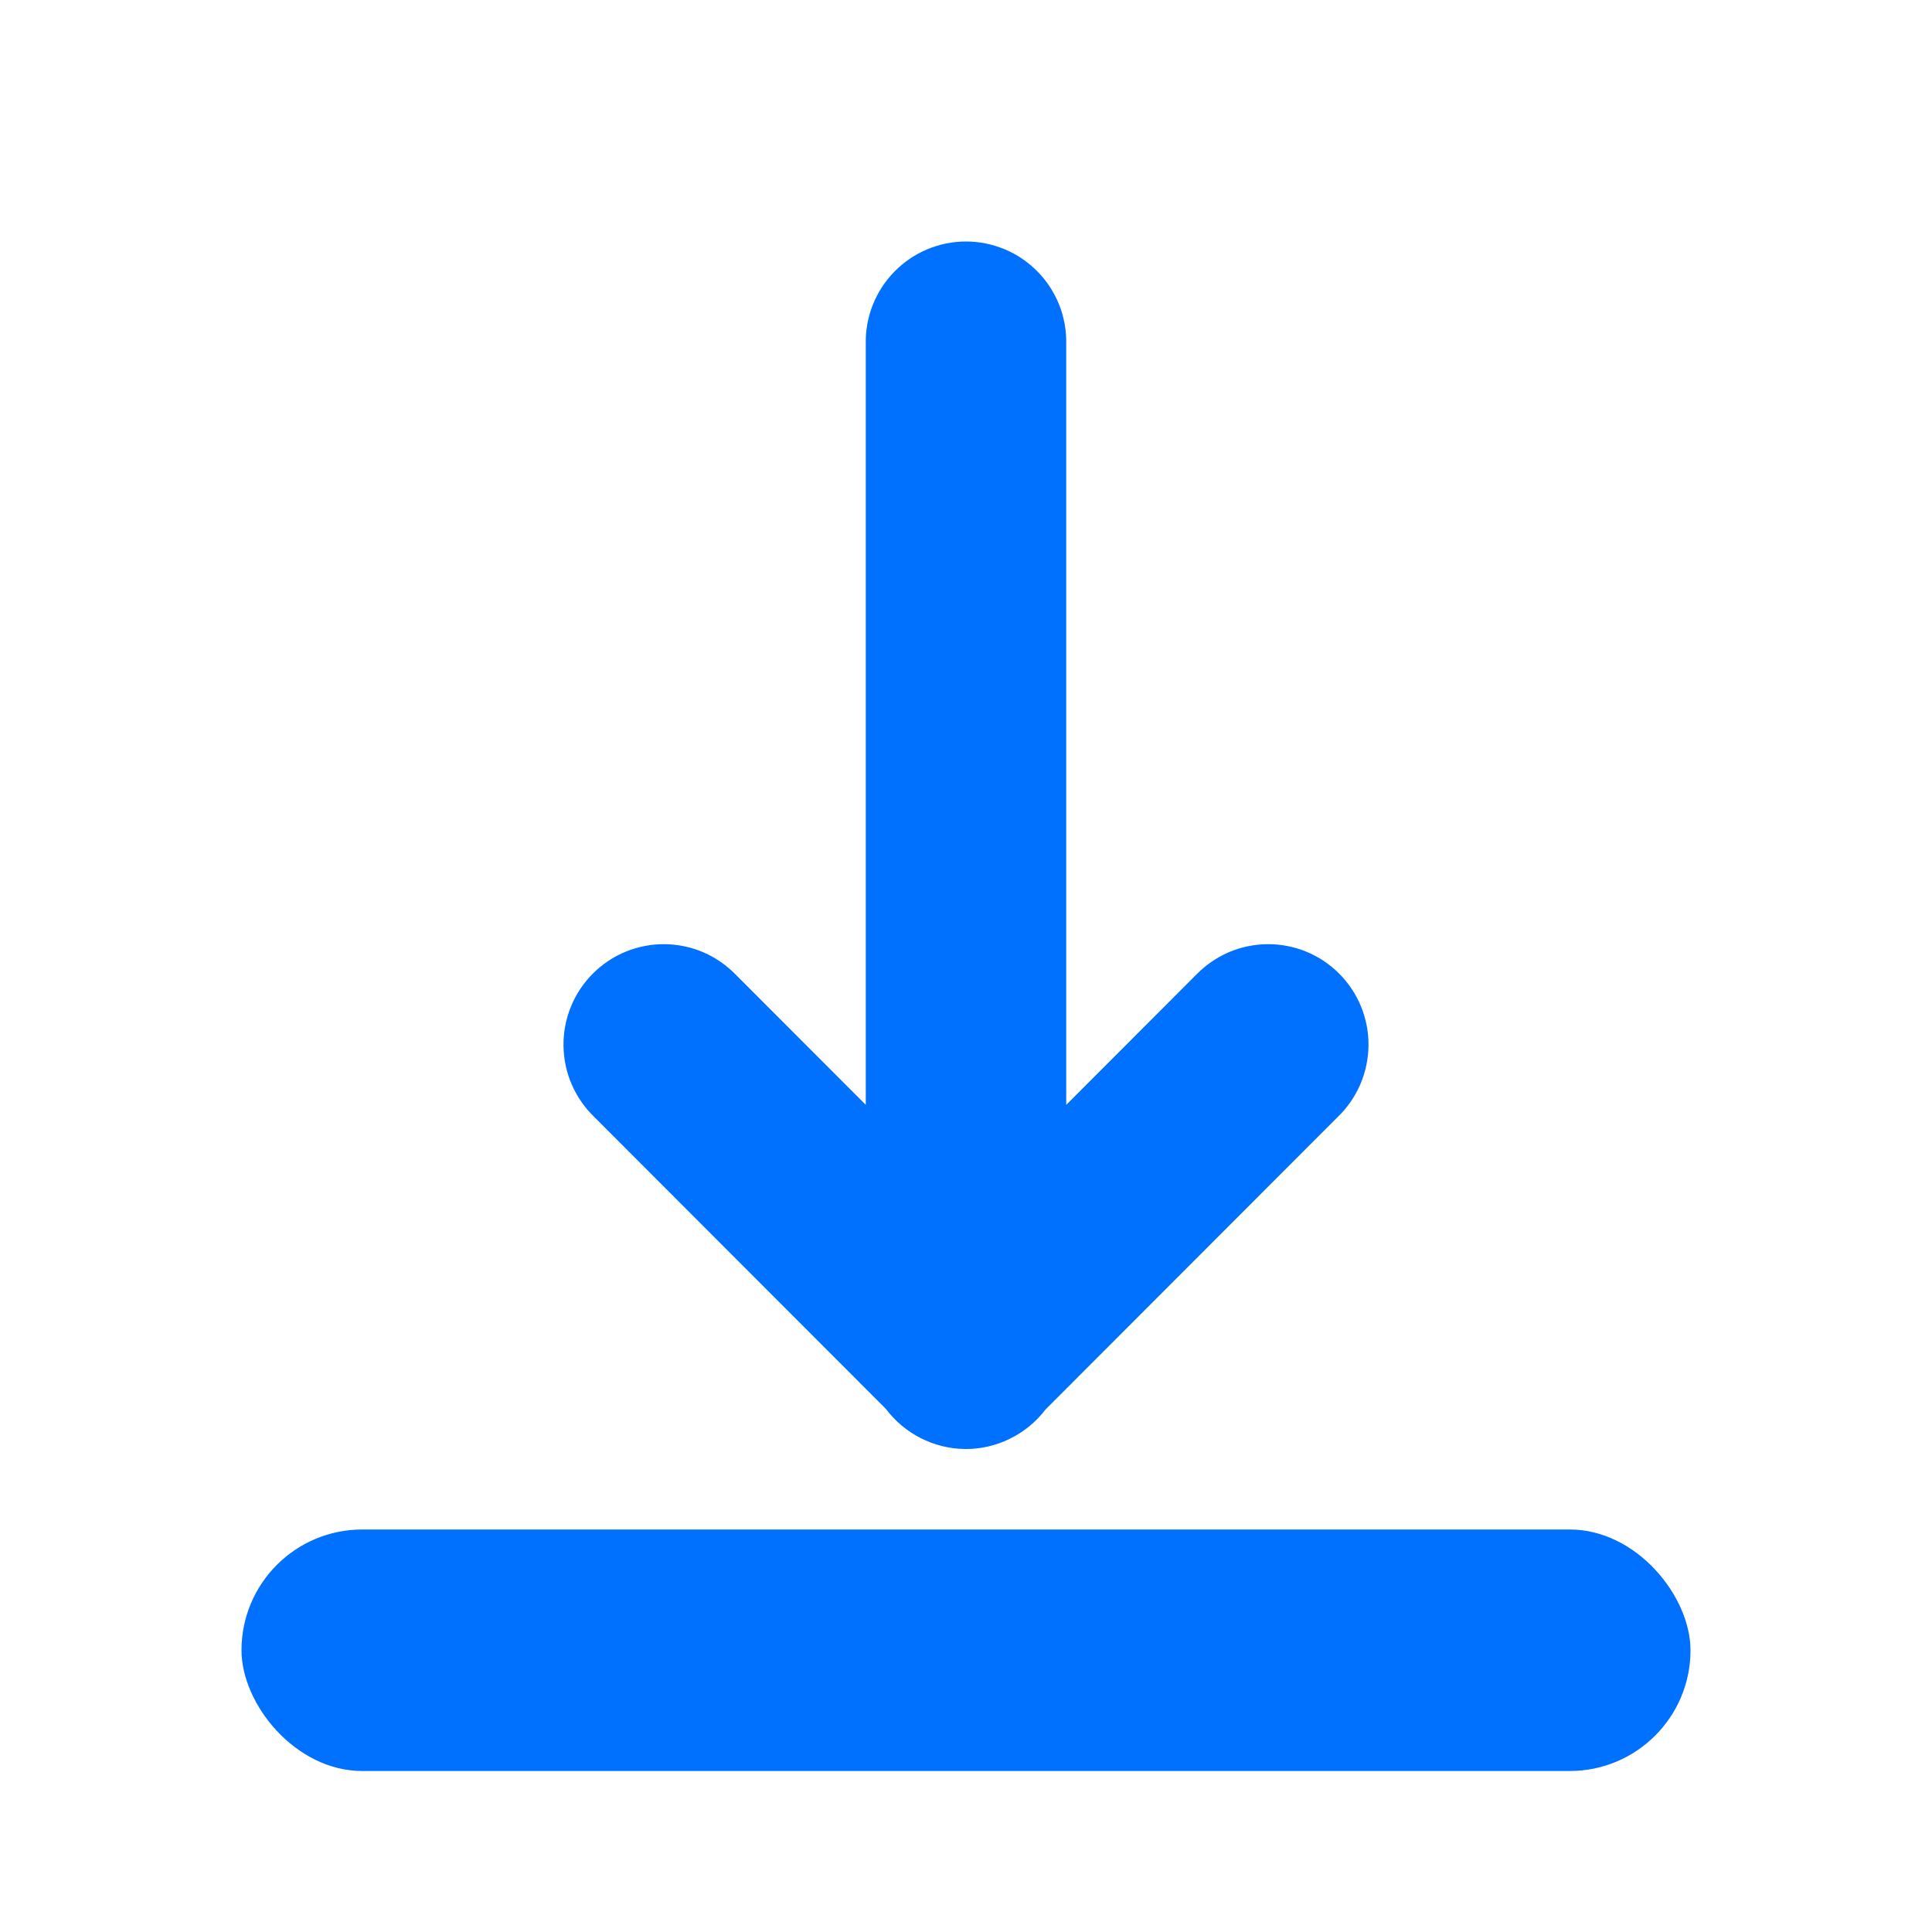
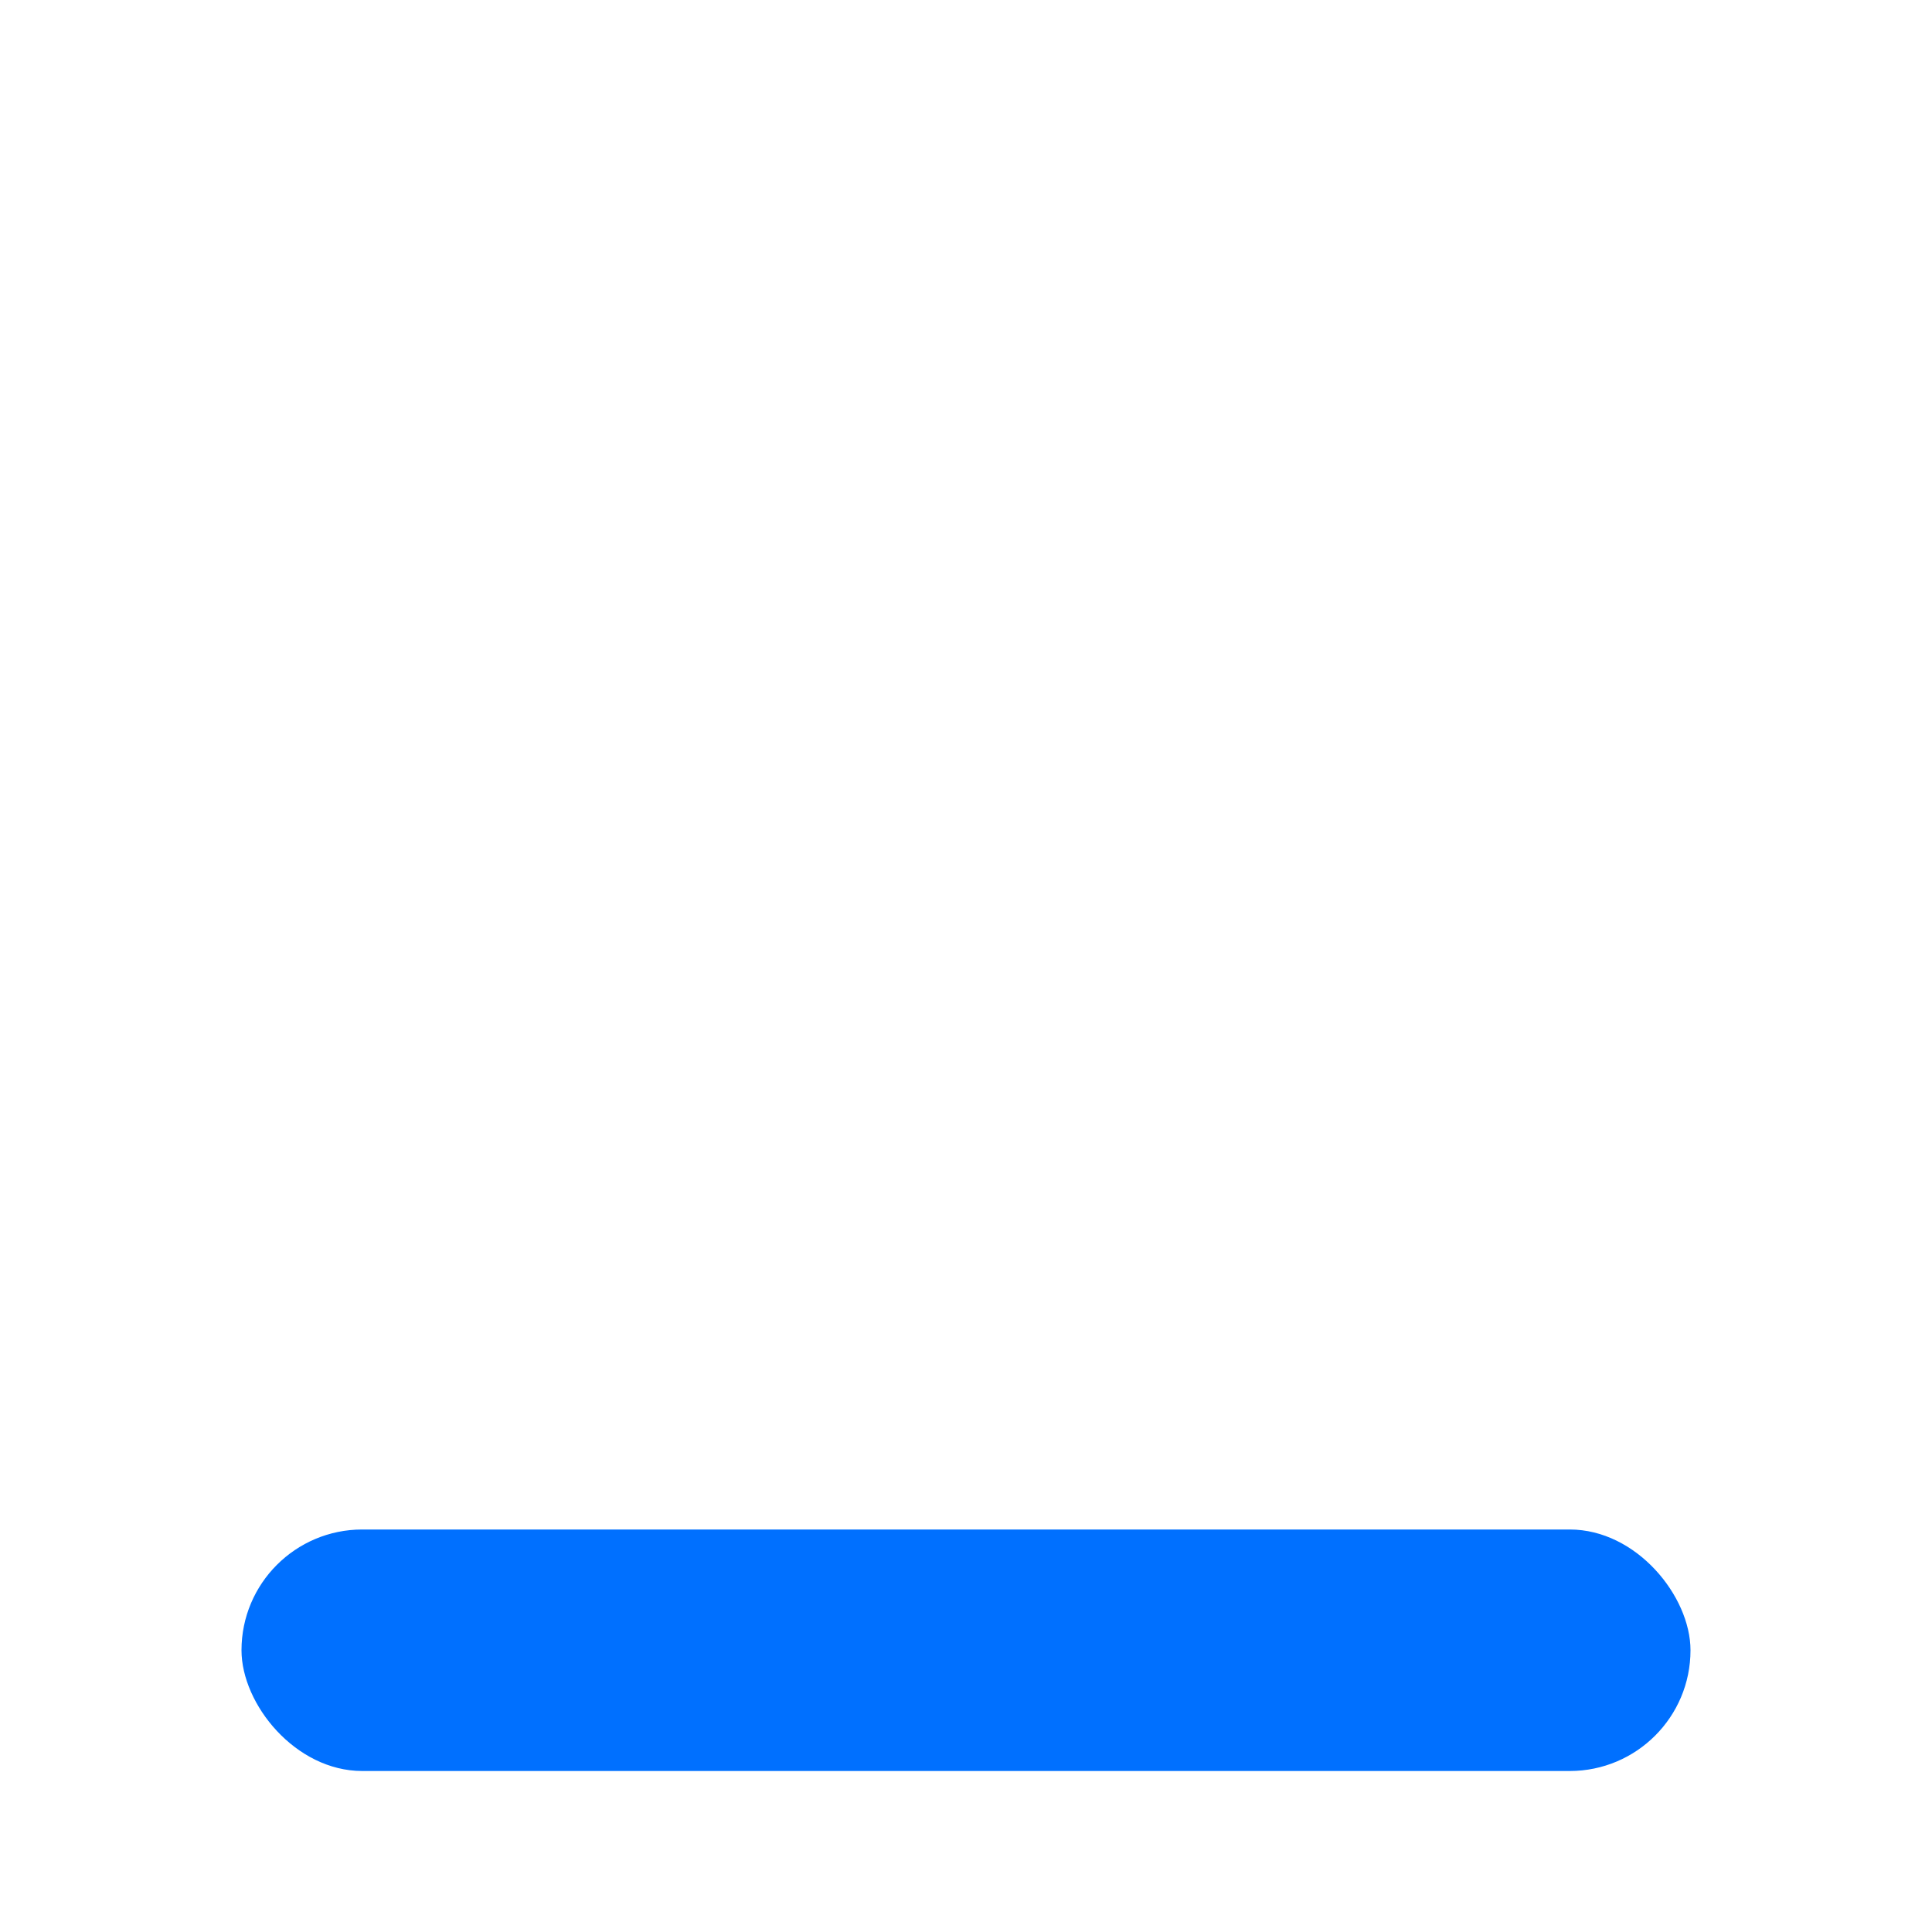
<svg xmlns="http://www.w3.org/2000/svg" width="24" height="24" viewBox="0 0 24 24" fill="none">
-   <path d="M11.436 17.864C11.605 17.95 11.791 17.997 11.98 18C12.175 18.003 12.367 17.96 12.542 17.874C12.717 17.789 12.87 17.664 12.988 17.509L16.617 13.876C16.737 13.761 16.832 13.623 16.898 13.471C16.963 13.319 16.998 13.155 17 12.989C17.002 12.823 16.97 12.658 16.908 12.505C16.845 12.351 16.752 12.211 16.635 12.094C16.518 11.977 16.379 11.884 16.225 11.821C16.072 11.759 15.907 11.727 15.742 11.729C15.576 11.731 15.412 11.765 15.26 11.831C15.108 11.897 14.971 11.993 14.856 12.112L13.245 13.725V4.265C13.248 4.1 13.217 3.935 13.156 3.782C13.094 3.629 13.003 3.489 12.887 3.372C12.771 3.254 12.633 3.16 12.481 3.097C12.329 3.033 12.165 3 12 3C11.835 3 11.671 3.033 11.519 3.097C11.367 3.16 11.229 3.254 11.113 3.372C10.997 3.489 10.906 3.629 10.844 3.782C10.783 3.935 10.752 4.1 10.755 4.265V13.725L9.144 12.112C9.029 11.993 8.892 11.897 8.74 11.831C8.588 11.765 8.424 11.731 8.258 11.729C8.093 11.727 7.928 11.759 7.775 11.821C7.621 11.884 7.482 11.977 7.365 12.094C7.248 12.211 7.155 12.351 7.092 12.505C7.03 12.658 6.998 12.823 7 12.989C7.002 13.155 7.036 13.319 7.102 13.471C7.168 13.623 7.263 13.761 7.383 13.876L11.006 17.503C11.12 17.655 11.267 17.778 11.436 17.864Z" fill="#0070FF" />
  <rect x="3" y="19" width="18" height="3" rx="1.5" fill="#0070FF" />
</svg>